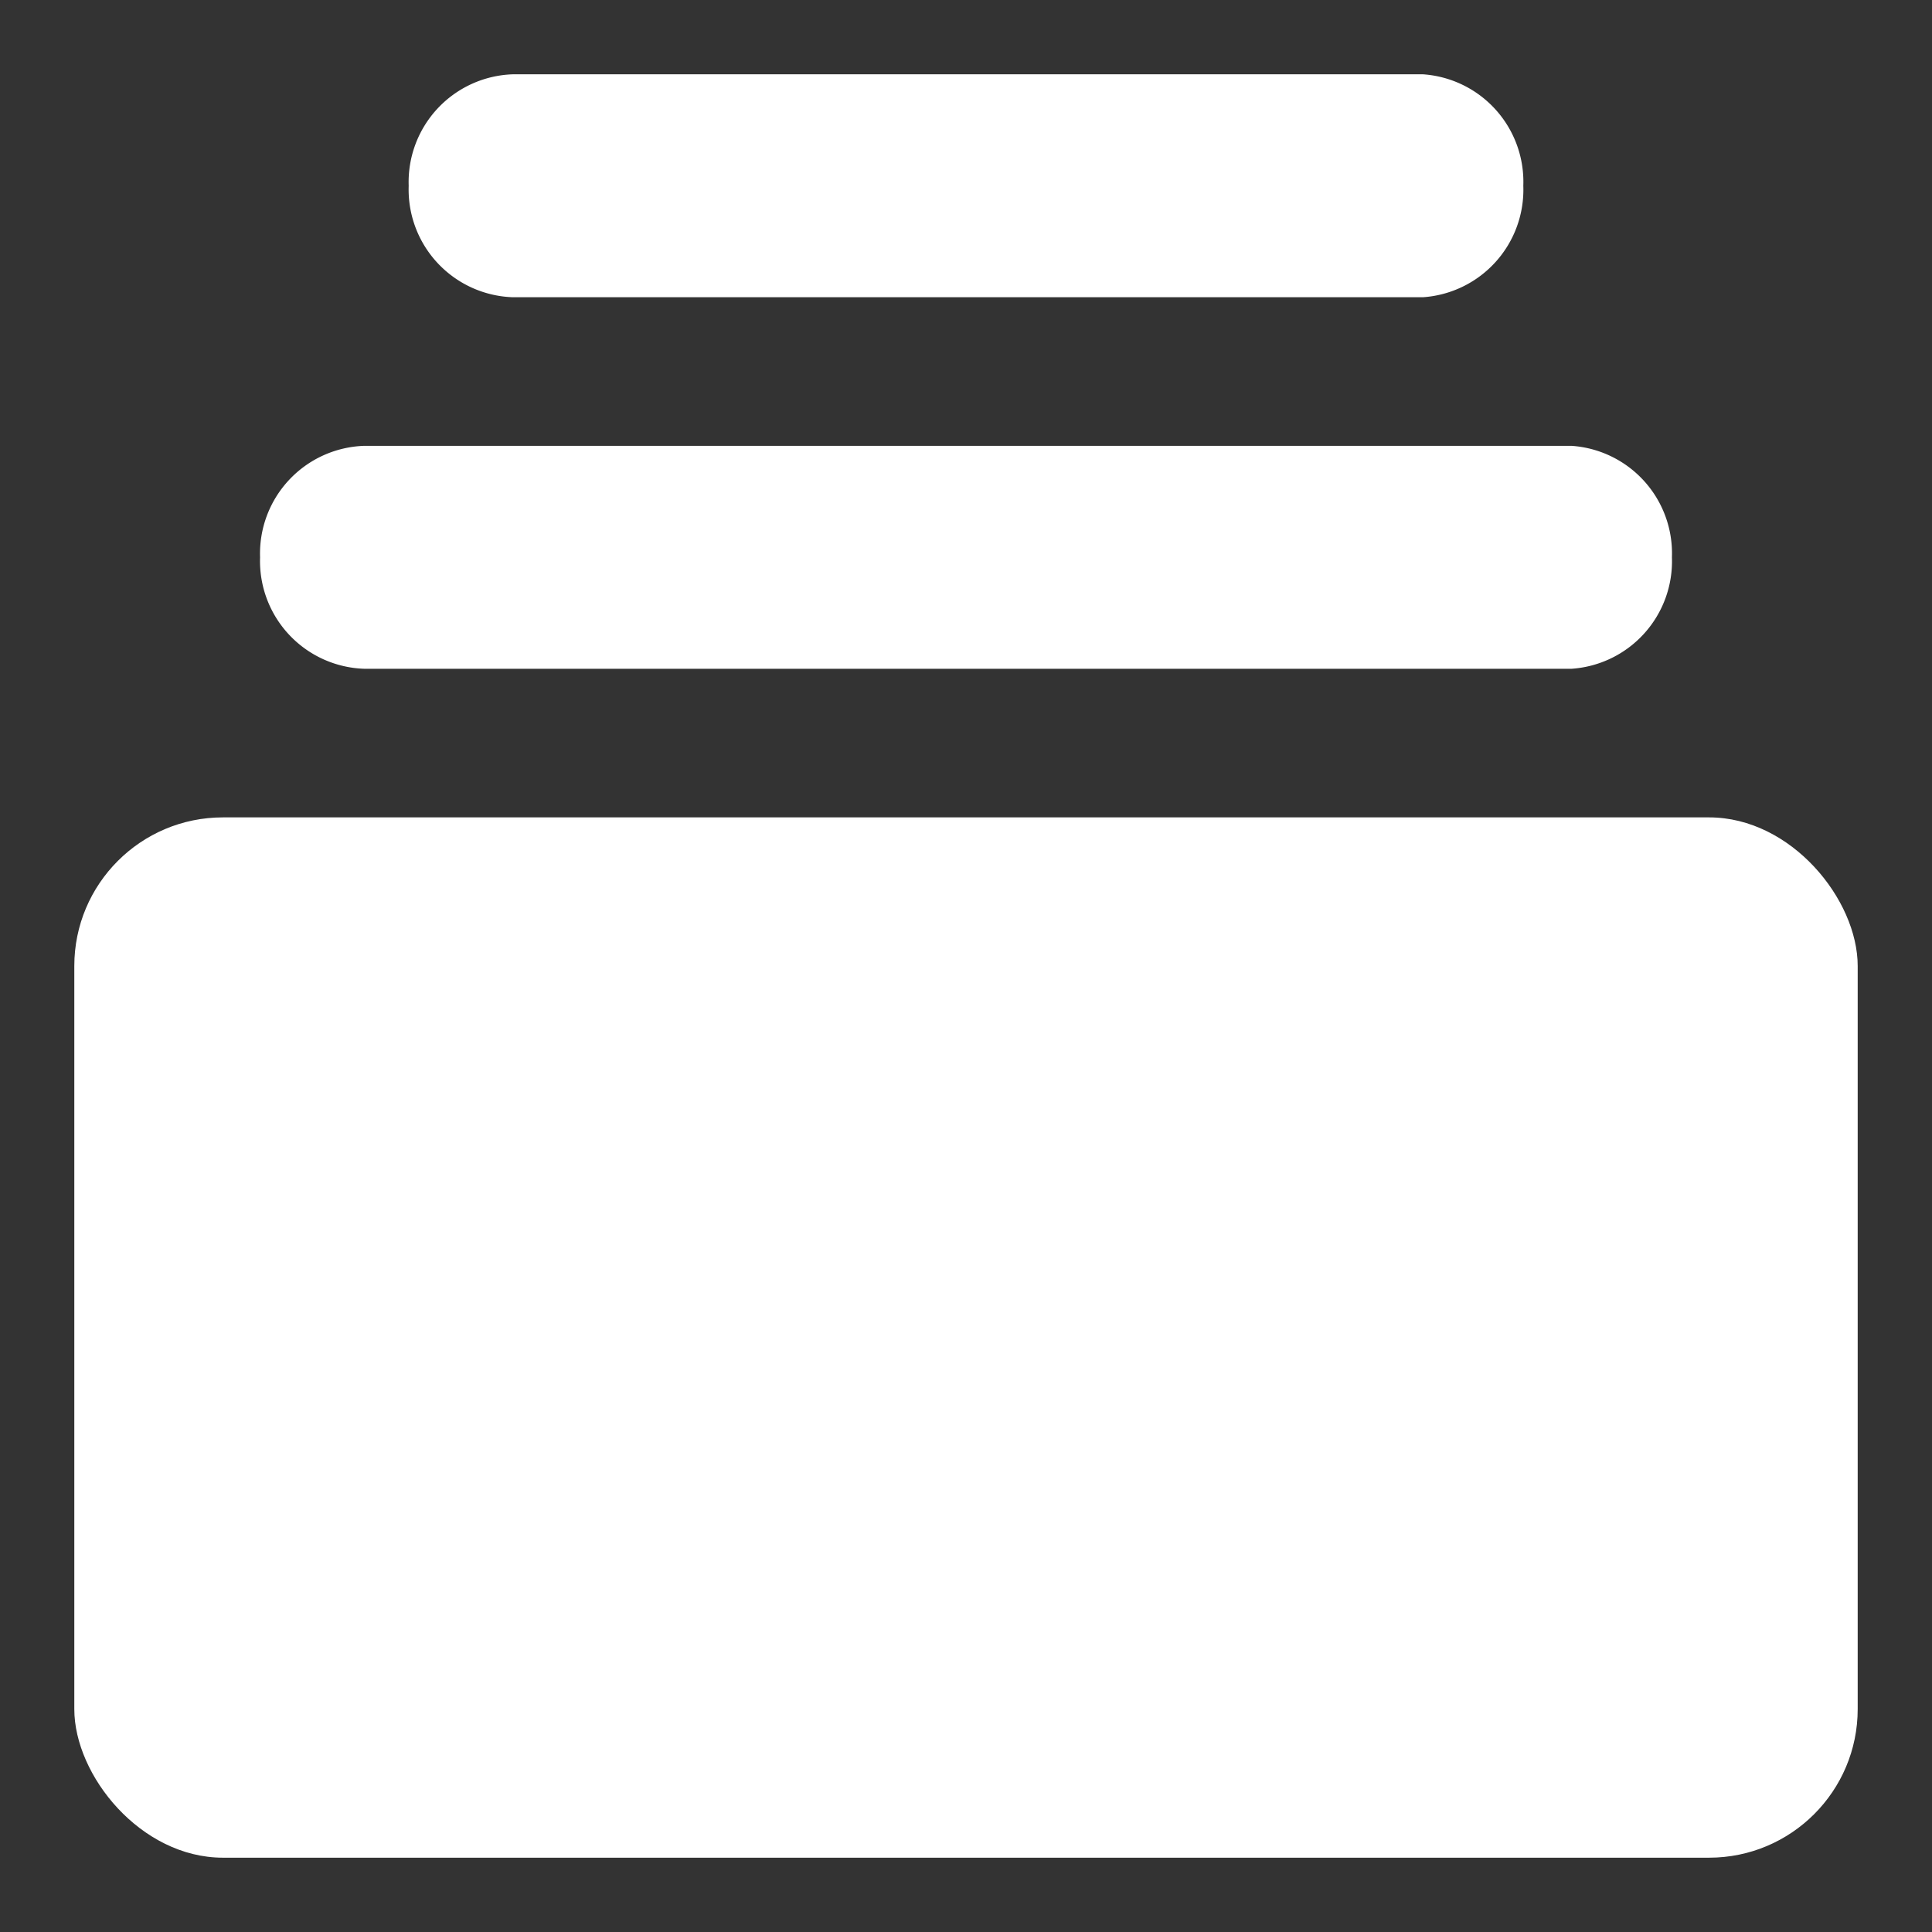
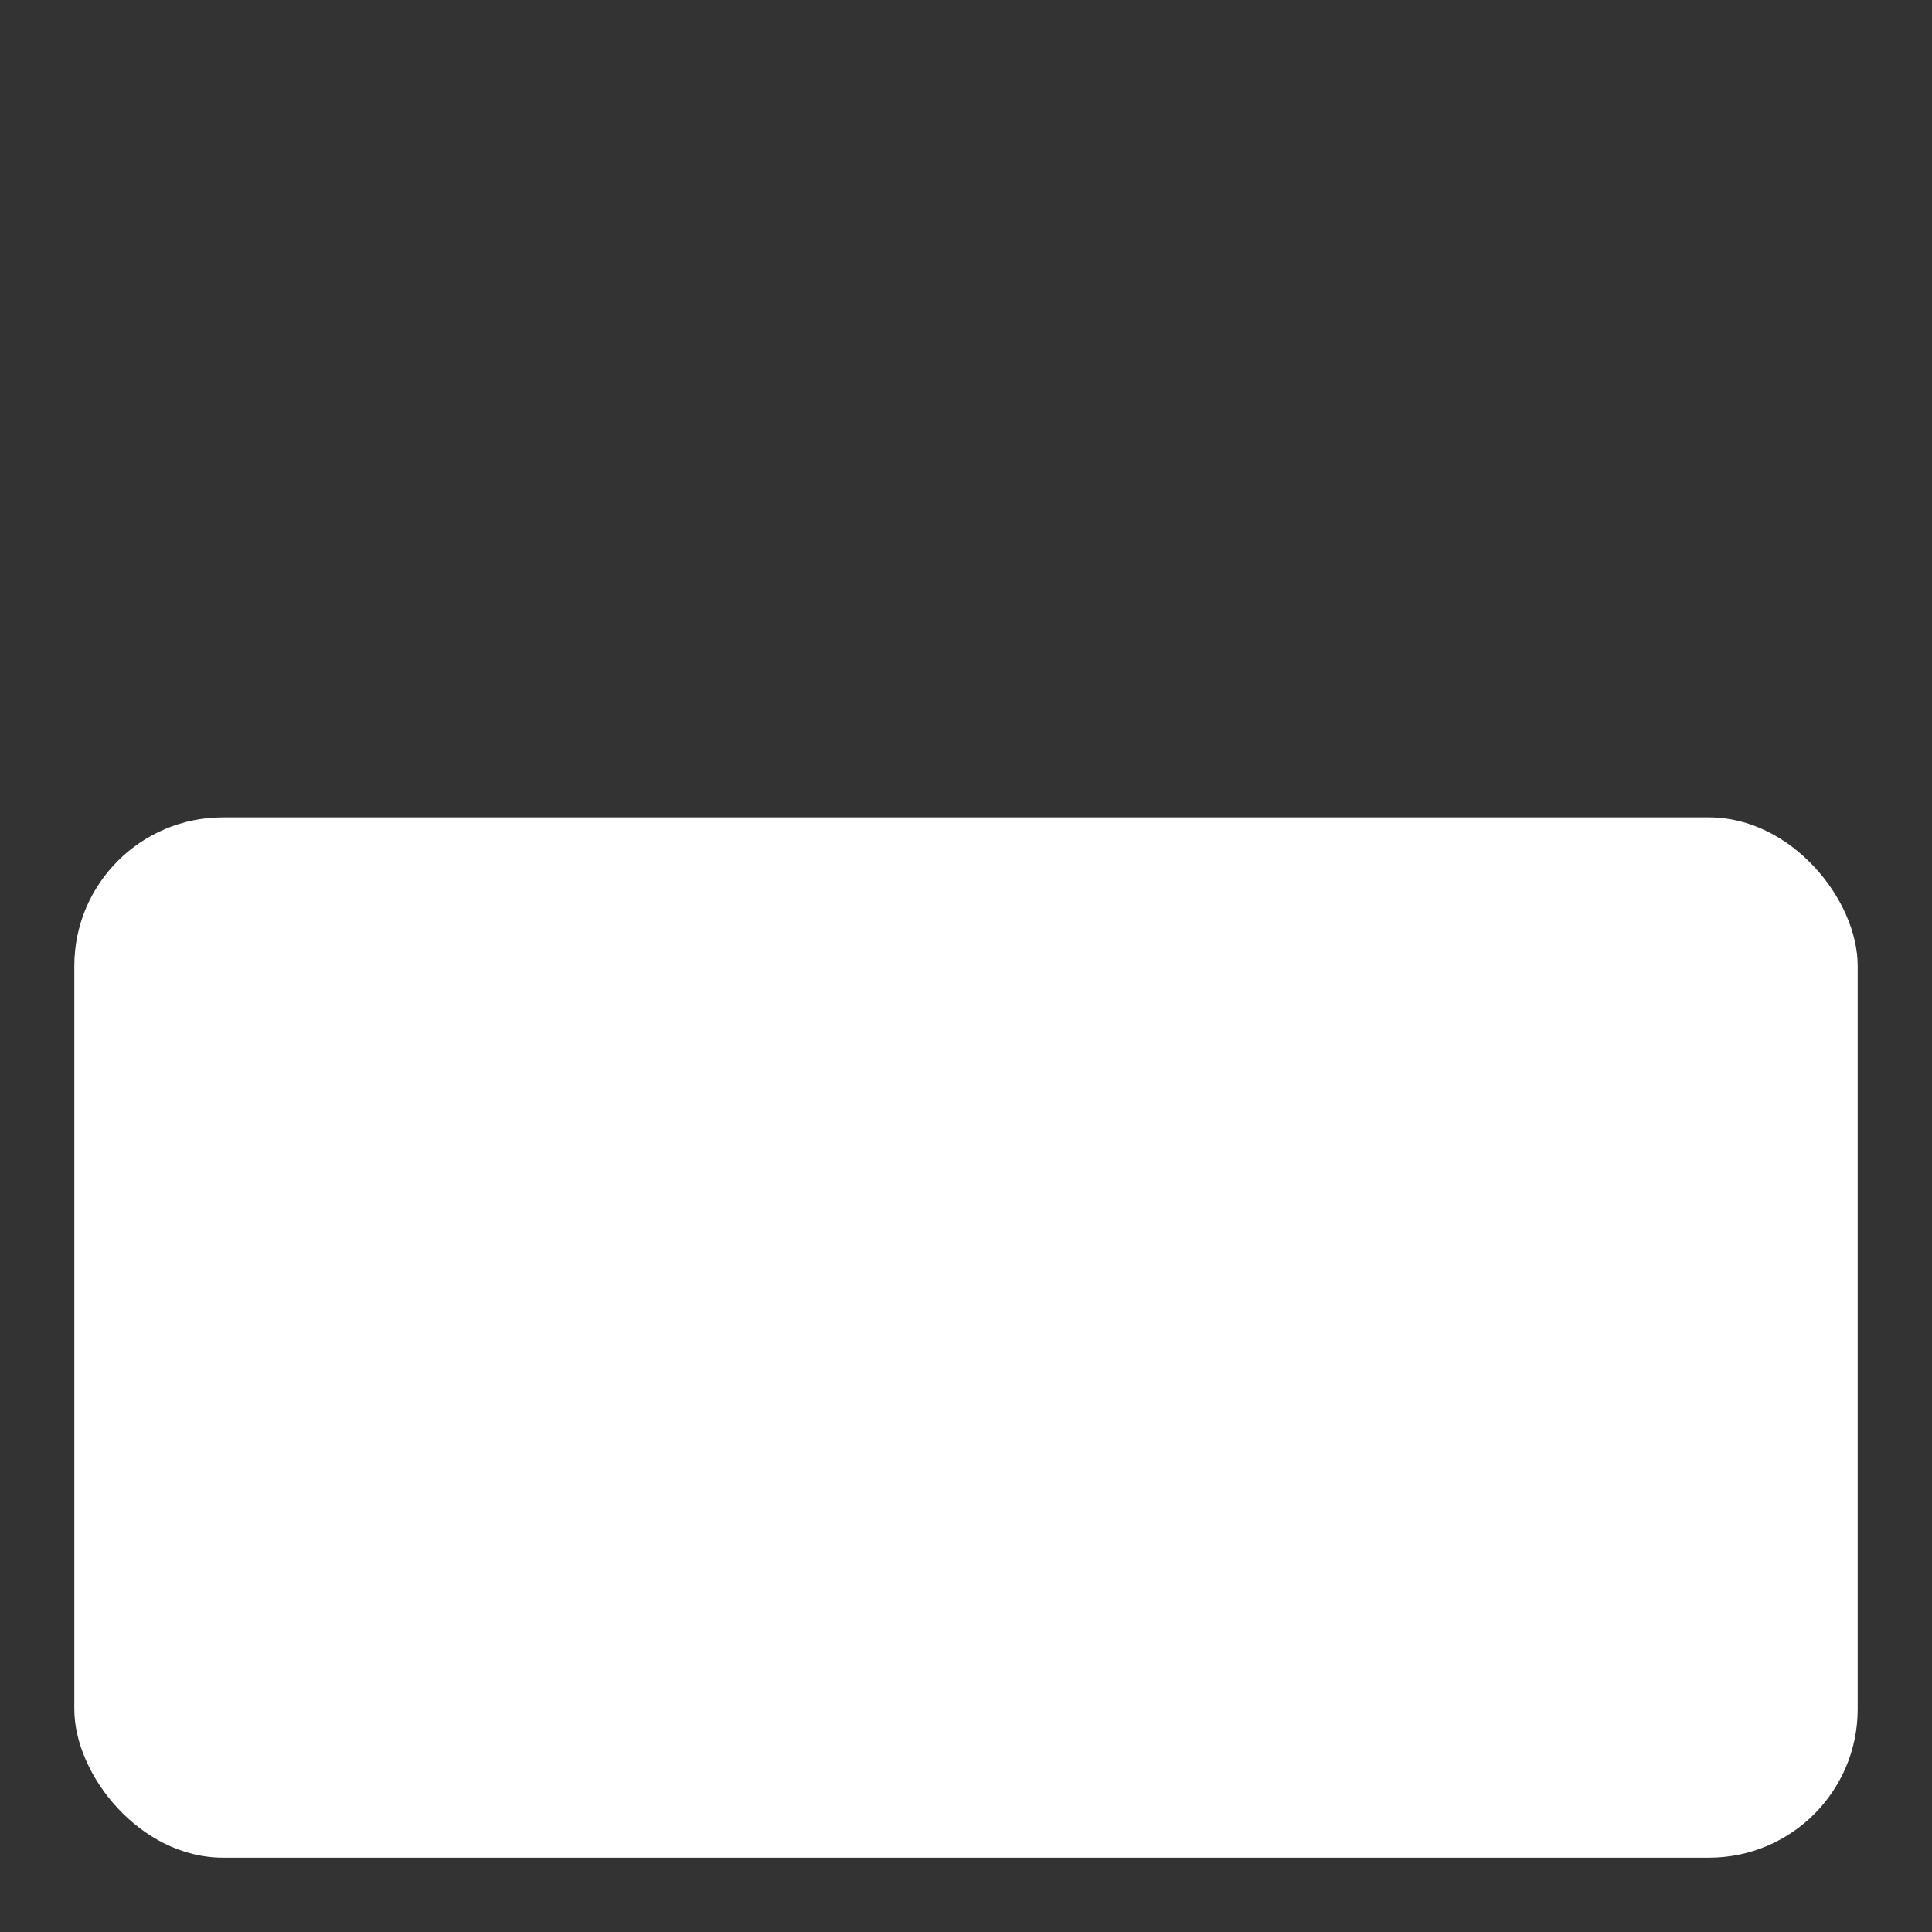
<svg xmlns="http://www.w3.org/2000/svg" height="52" width="52" viewBox="0 0 520 520" fill="#fff">
  <rect x="0" y="0" width="520" height="520" fill="#333333" stroke="none" />
-   <path d="M138 20a29 29 0 0 0-28 30 29 29 0 0 0 28 30h245a29 29 0 0 0 27-30 29 29 0 0 0-27-30ZM70 150a29 29 0 0 1 28-30h325a29 29 0 0 1 27 30 29 29 0 0 1-27 30H98a29 29 0 0 1-28-30Z" />
  <rect width="480" height="280" x="20" y="220" rx="40" />
</svg>